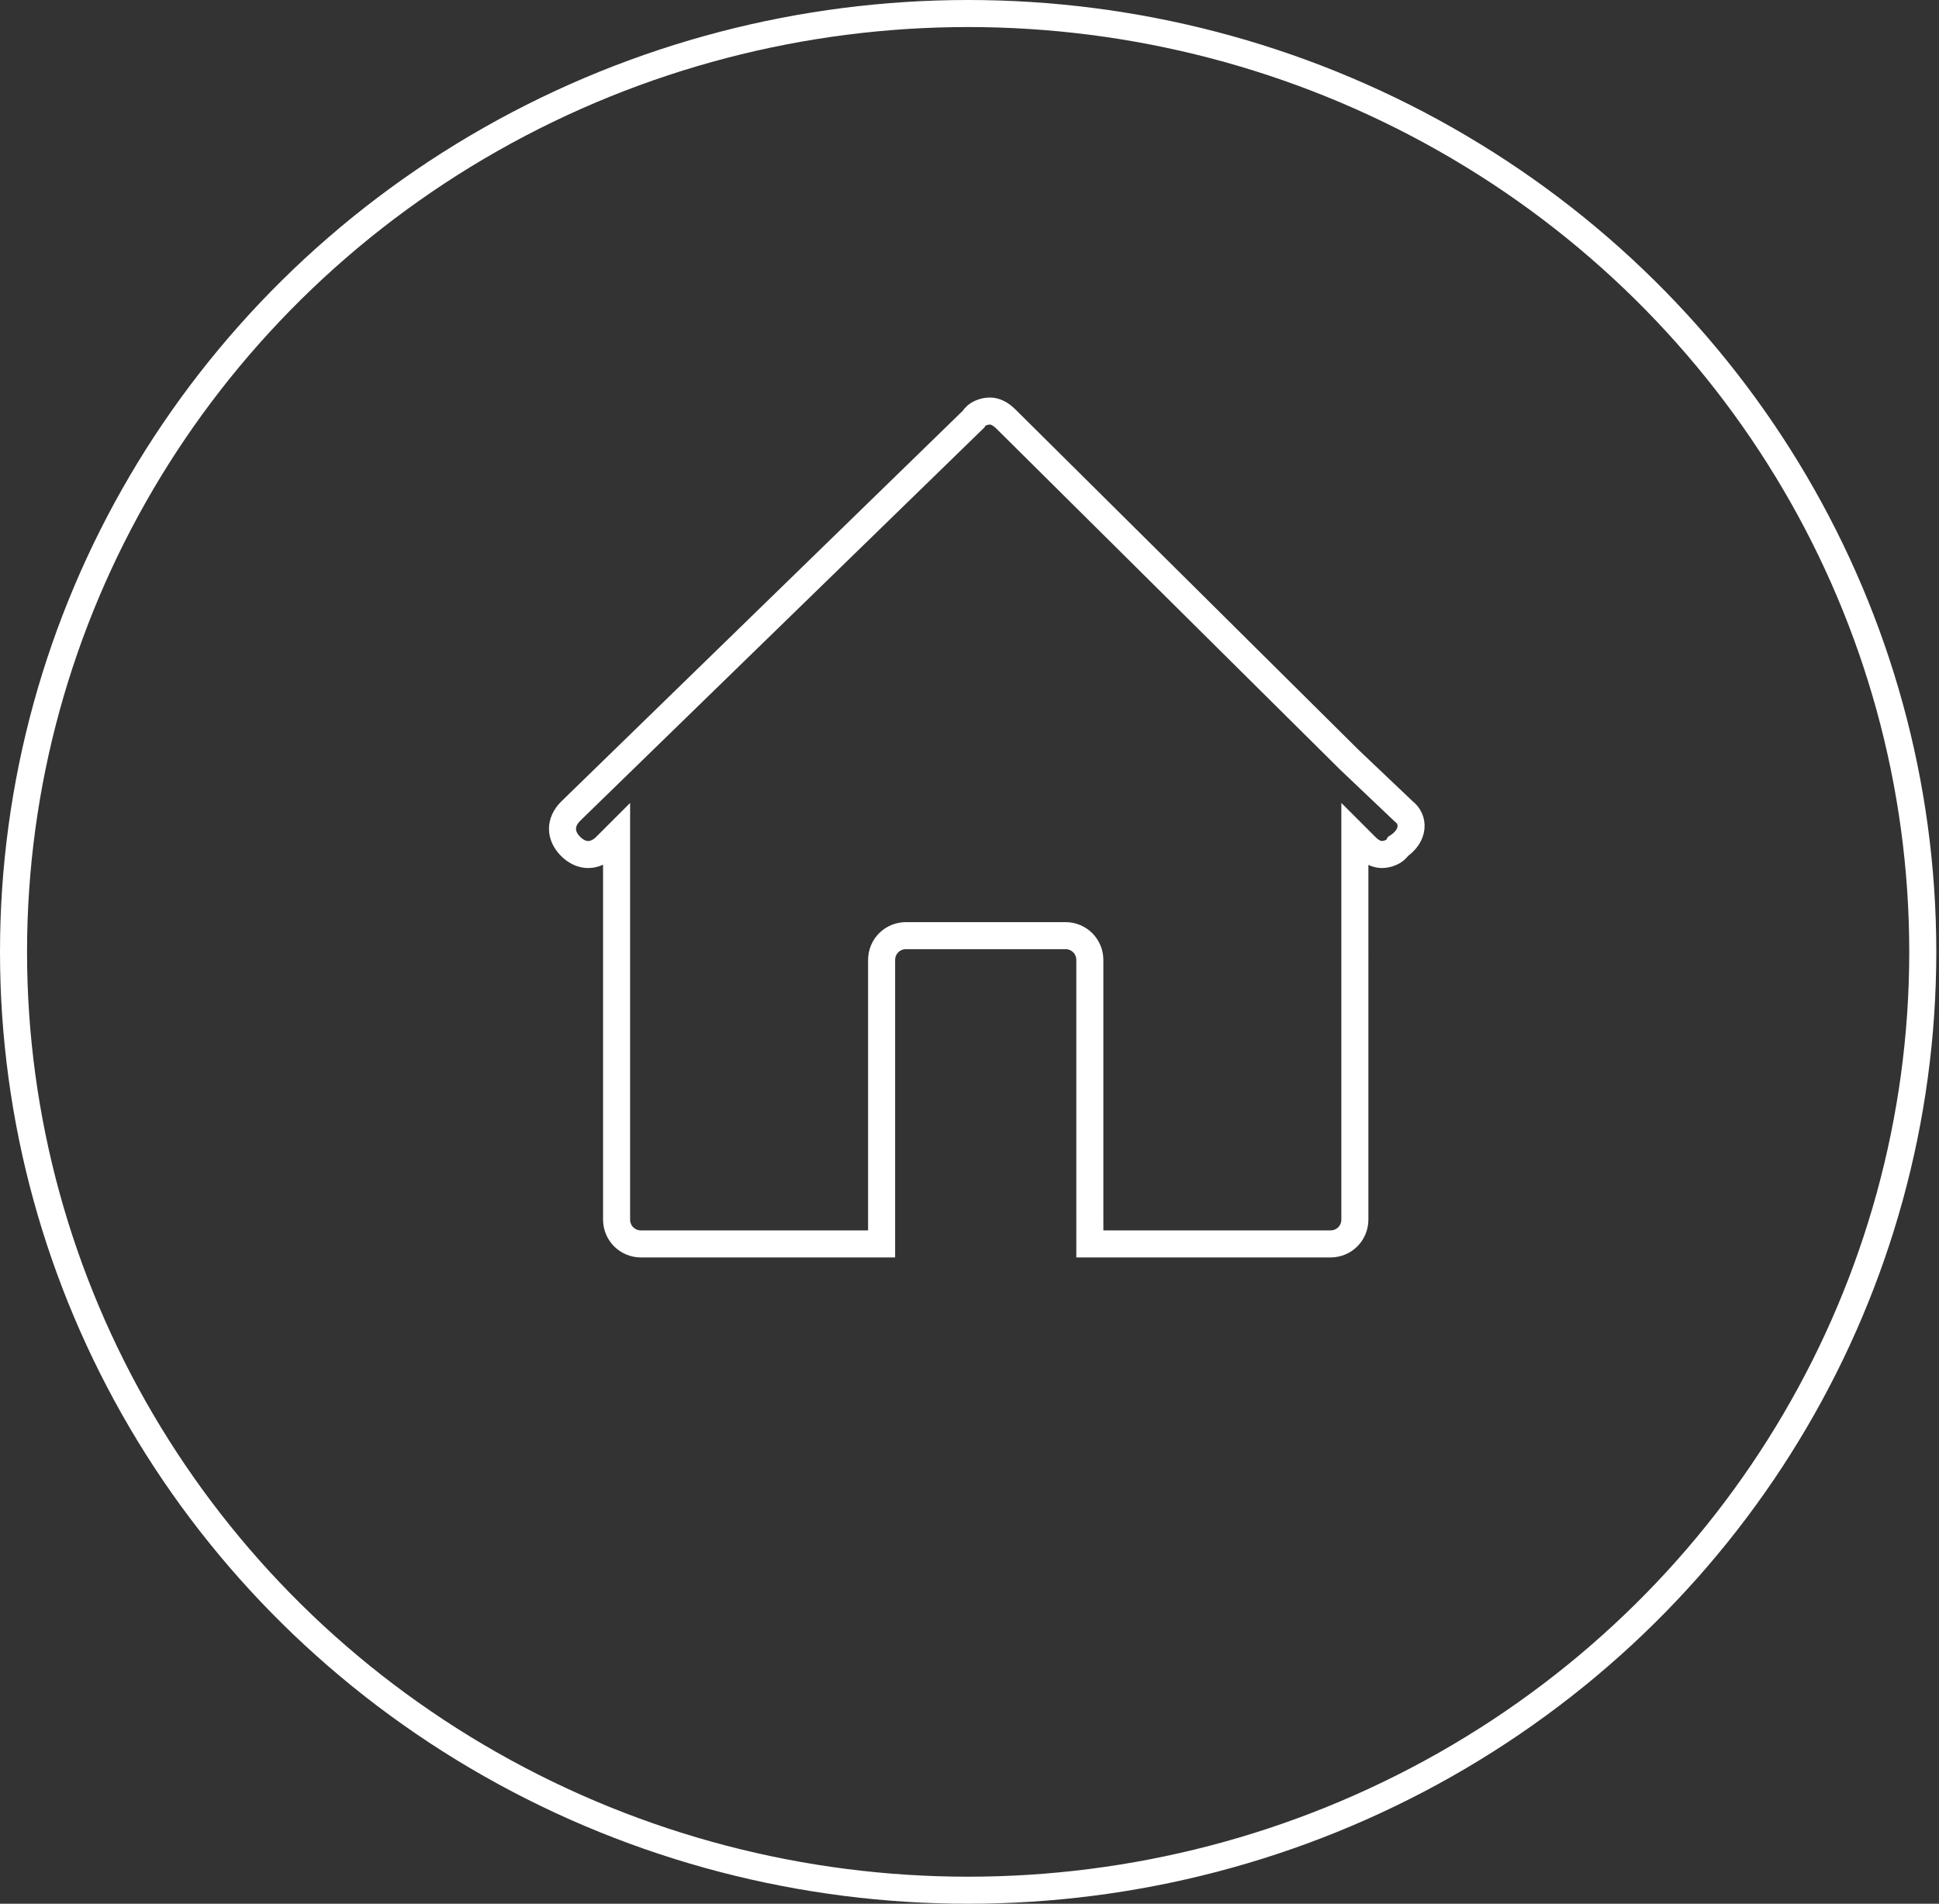
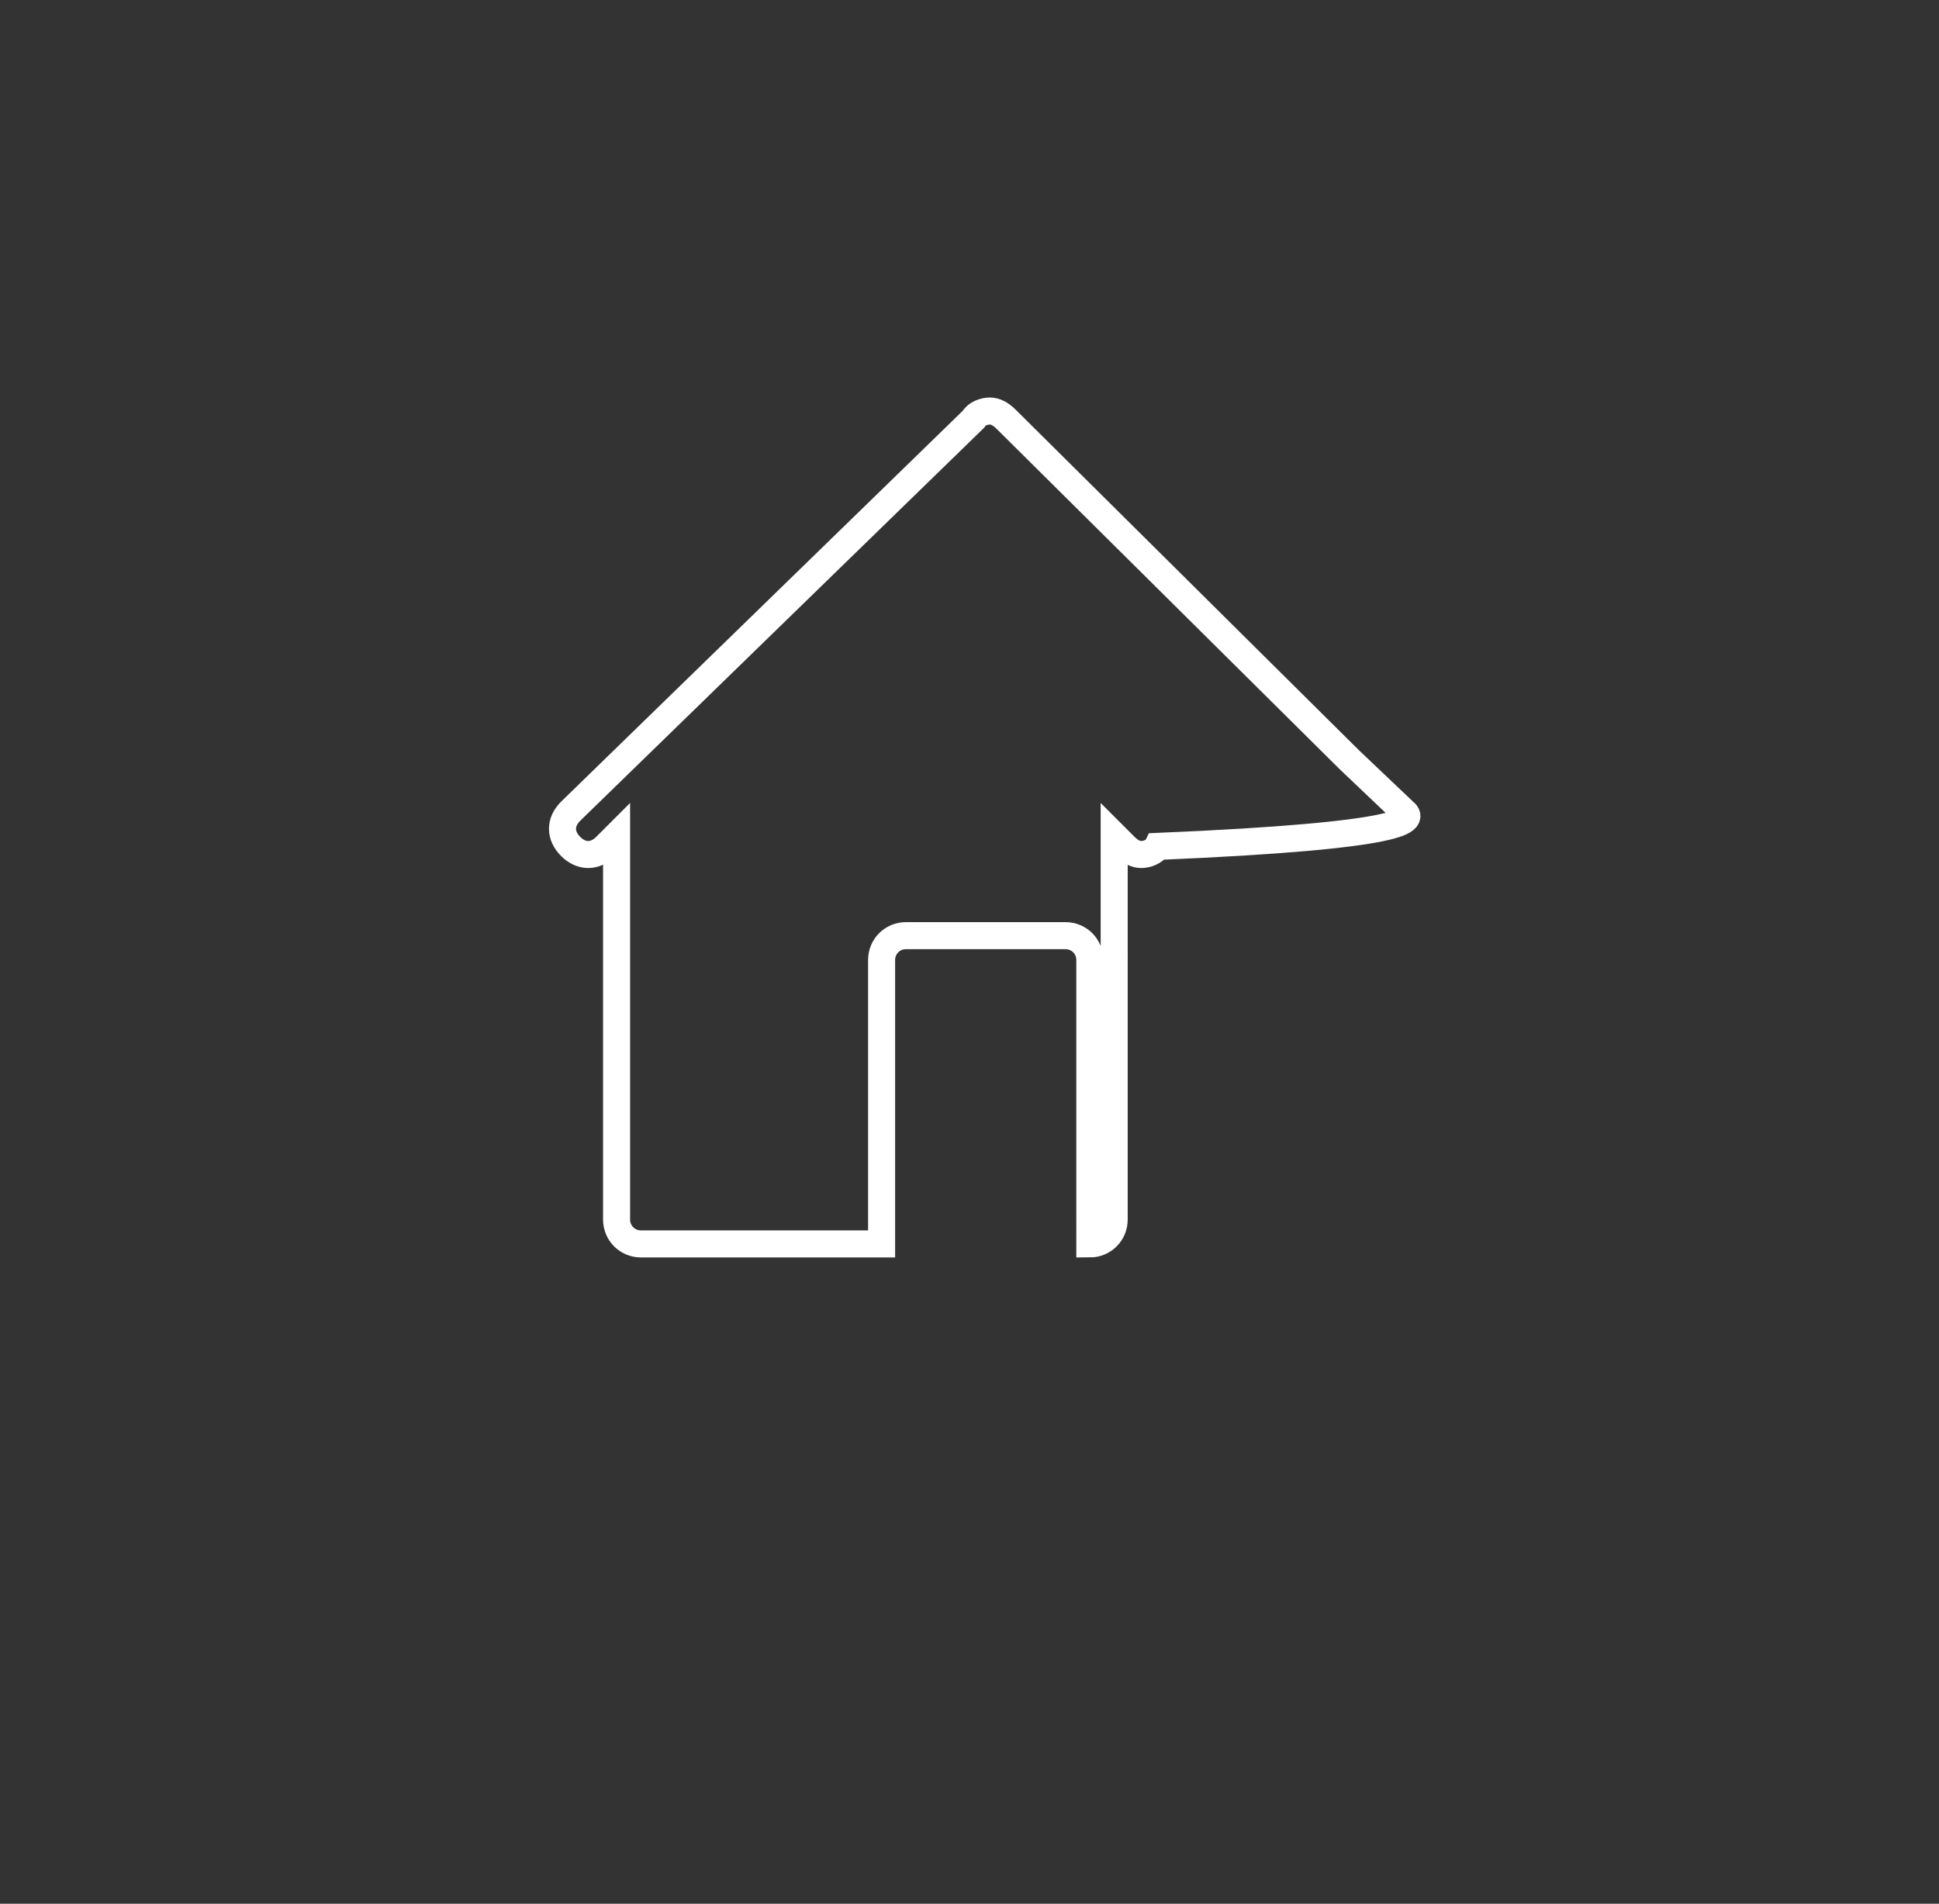
<svg xmlns="http://www.w3.org/2000/svg" version="1.1" id="Layer_1" x="0px" y="0px" viewBox="0 0 71.7 70.4" style="enable-background:new 0 0 71.7 70.4;" xml:space="preserve">
  <rect x="0" y="0" width="71.7" height="70.4" fill="#333333" stroke="none" />
  <style type="text/css">
	.st0{fill:none;stroke:#FFFFFF;stroke-miterlimit:10;}
</style>
-   <ellipse id="XMLID_1408_" class="st0" cx="35.8" cy="35.2" rx="35.3" ry="34.7" />
  <g id="XMLID_1381_">
    <g>
      <g id="XMLID_16_">
-         <path id="XMLID_17_" class="st0" d="M51.9,30l-2-1.9L37.2,15.5c-0.2-0.2-0.4-0.3-0.6-0.3c-0.2,0-0.5,0.1-0.6,0.3L21.1,30     c-0.4,0.4-0.4,0.9,0,1.3c0.4,0.4,0.9,0.4,1.3,0l0.4-0.4v14.2c0,0.5,0.4,0.9,0.9,0.9h8.9V35.5c0-0.5,0.4-0.9,0.9-0.9h5.9     c0.5,0,0.9,0.4,0.9,0.9V46h8.9c0.5,0,0.9-0.4,0.9-0.9V30.9l0.4,0.4c0.2,0.2,0.4,0.3,0.6,0.3s0.5-0.1,0.6-0.3     C52.3,30.9,52.3,30.3,51.9,30z" />
+         <path id="XMLID_17_" class="st0" d="M51.9,30l-2-1.9L37.2,15.5c-0.2-0.2-0.4-0.3-0.6-0.3c-0.2,0-0.5,0.1-0.6,0.3L21.1,30     c-0.4,0.4-0.4,0.9,0,1.3c0.4,0.4,0.9,0.4,1.3,0l0.4-0.4v14.2c0,0.5,0.4,0.9,0.9,0.9h8.9V35.5c0-0.5,0.4-0.9,0.9-0.9h5.9     c0.5,0,0.9,0.4,0.9,0.9V46c0.5,0,0.9-0.4,0.9-0.9V30.9l0.4,0.4c0.2,0.2,0.4,0.3,0.6,0.3s0.5-0.1,0.6-0.3     C52.3,30.9,52.3,30.3,51.9,30z" />
      </g>
    </g>
  </g>
</svg>